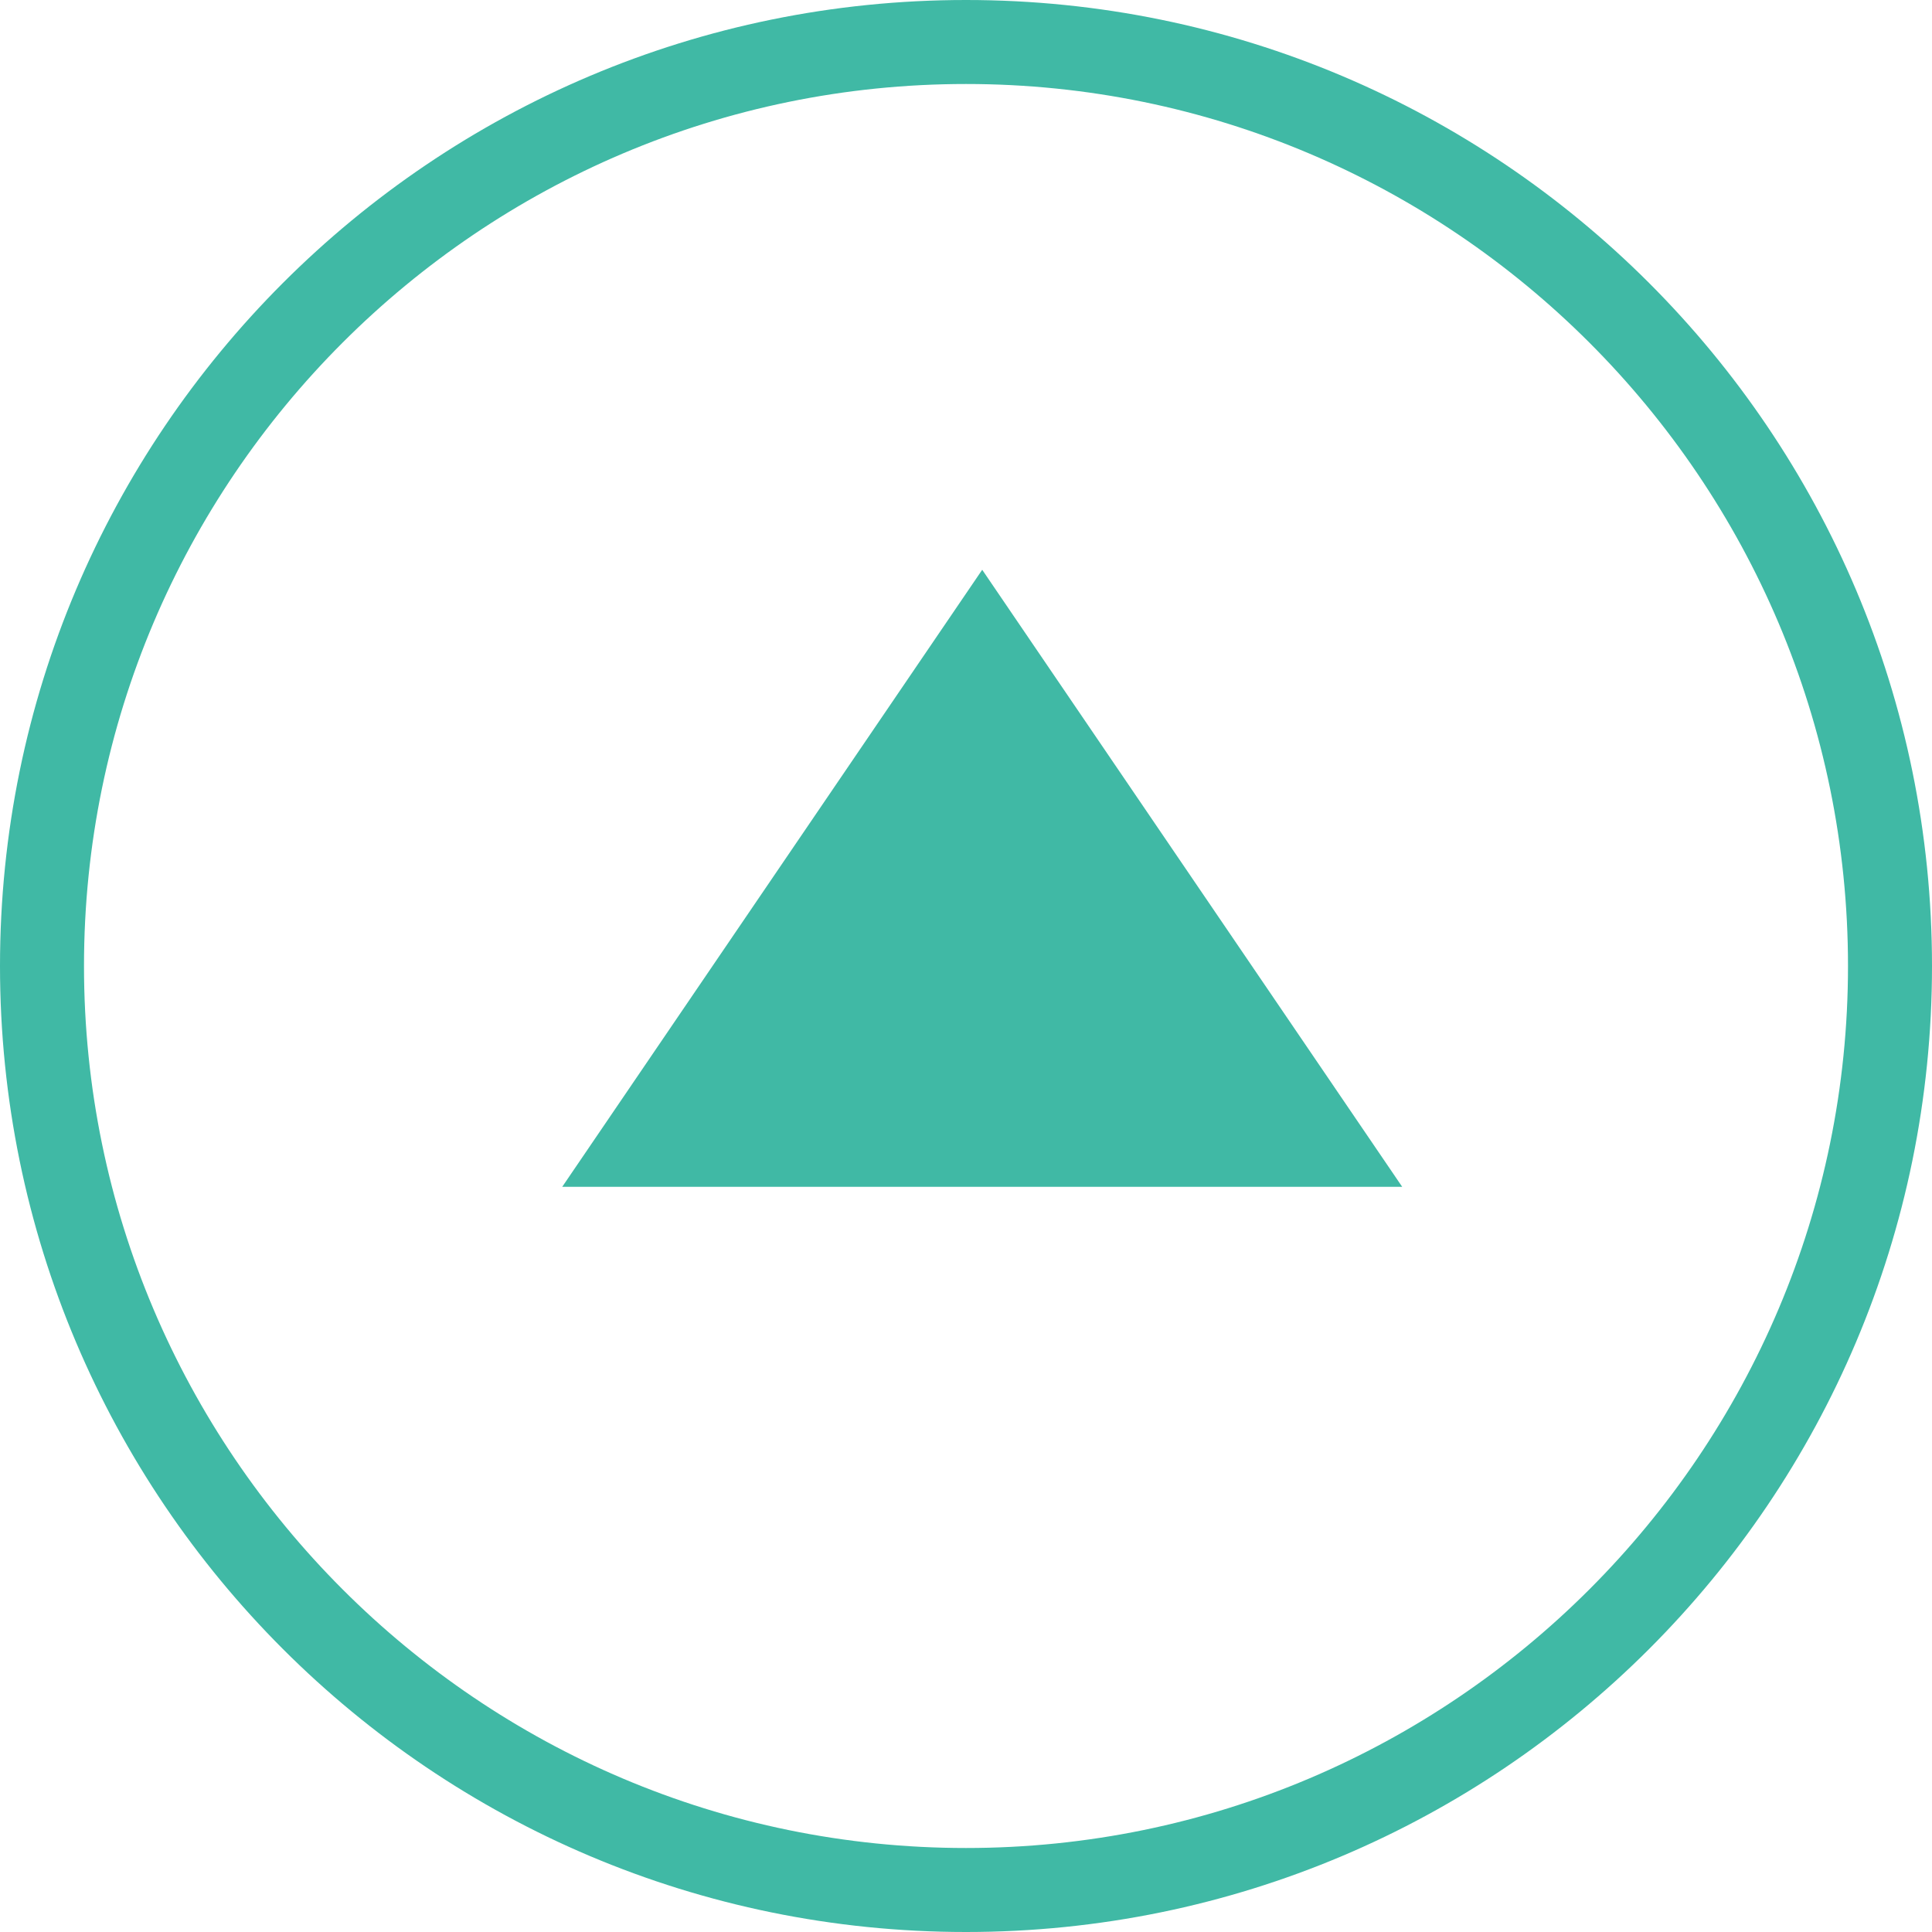
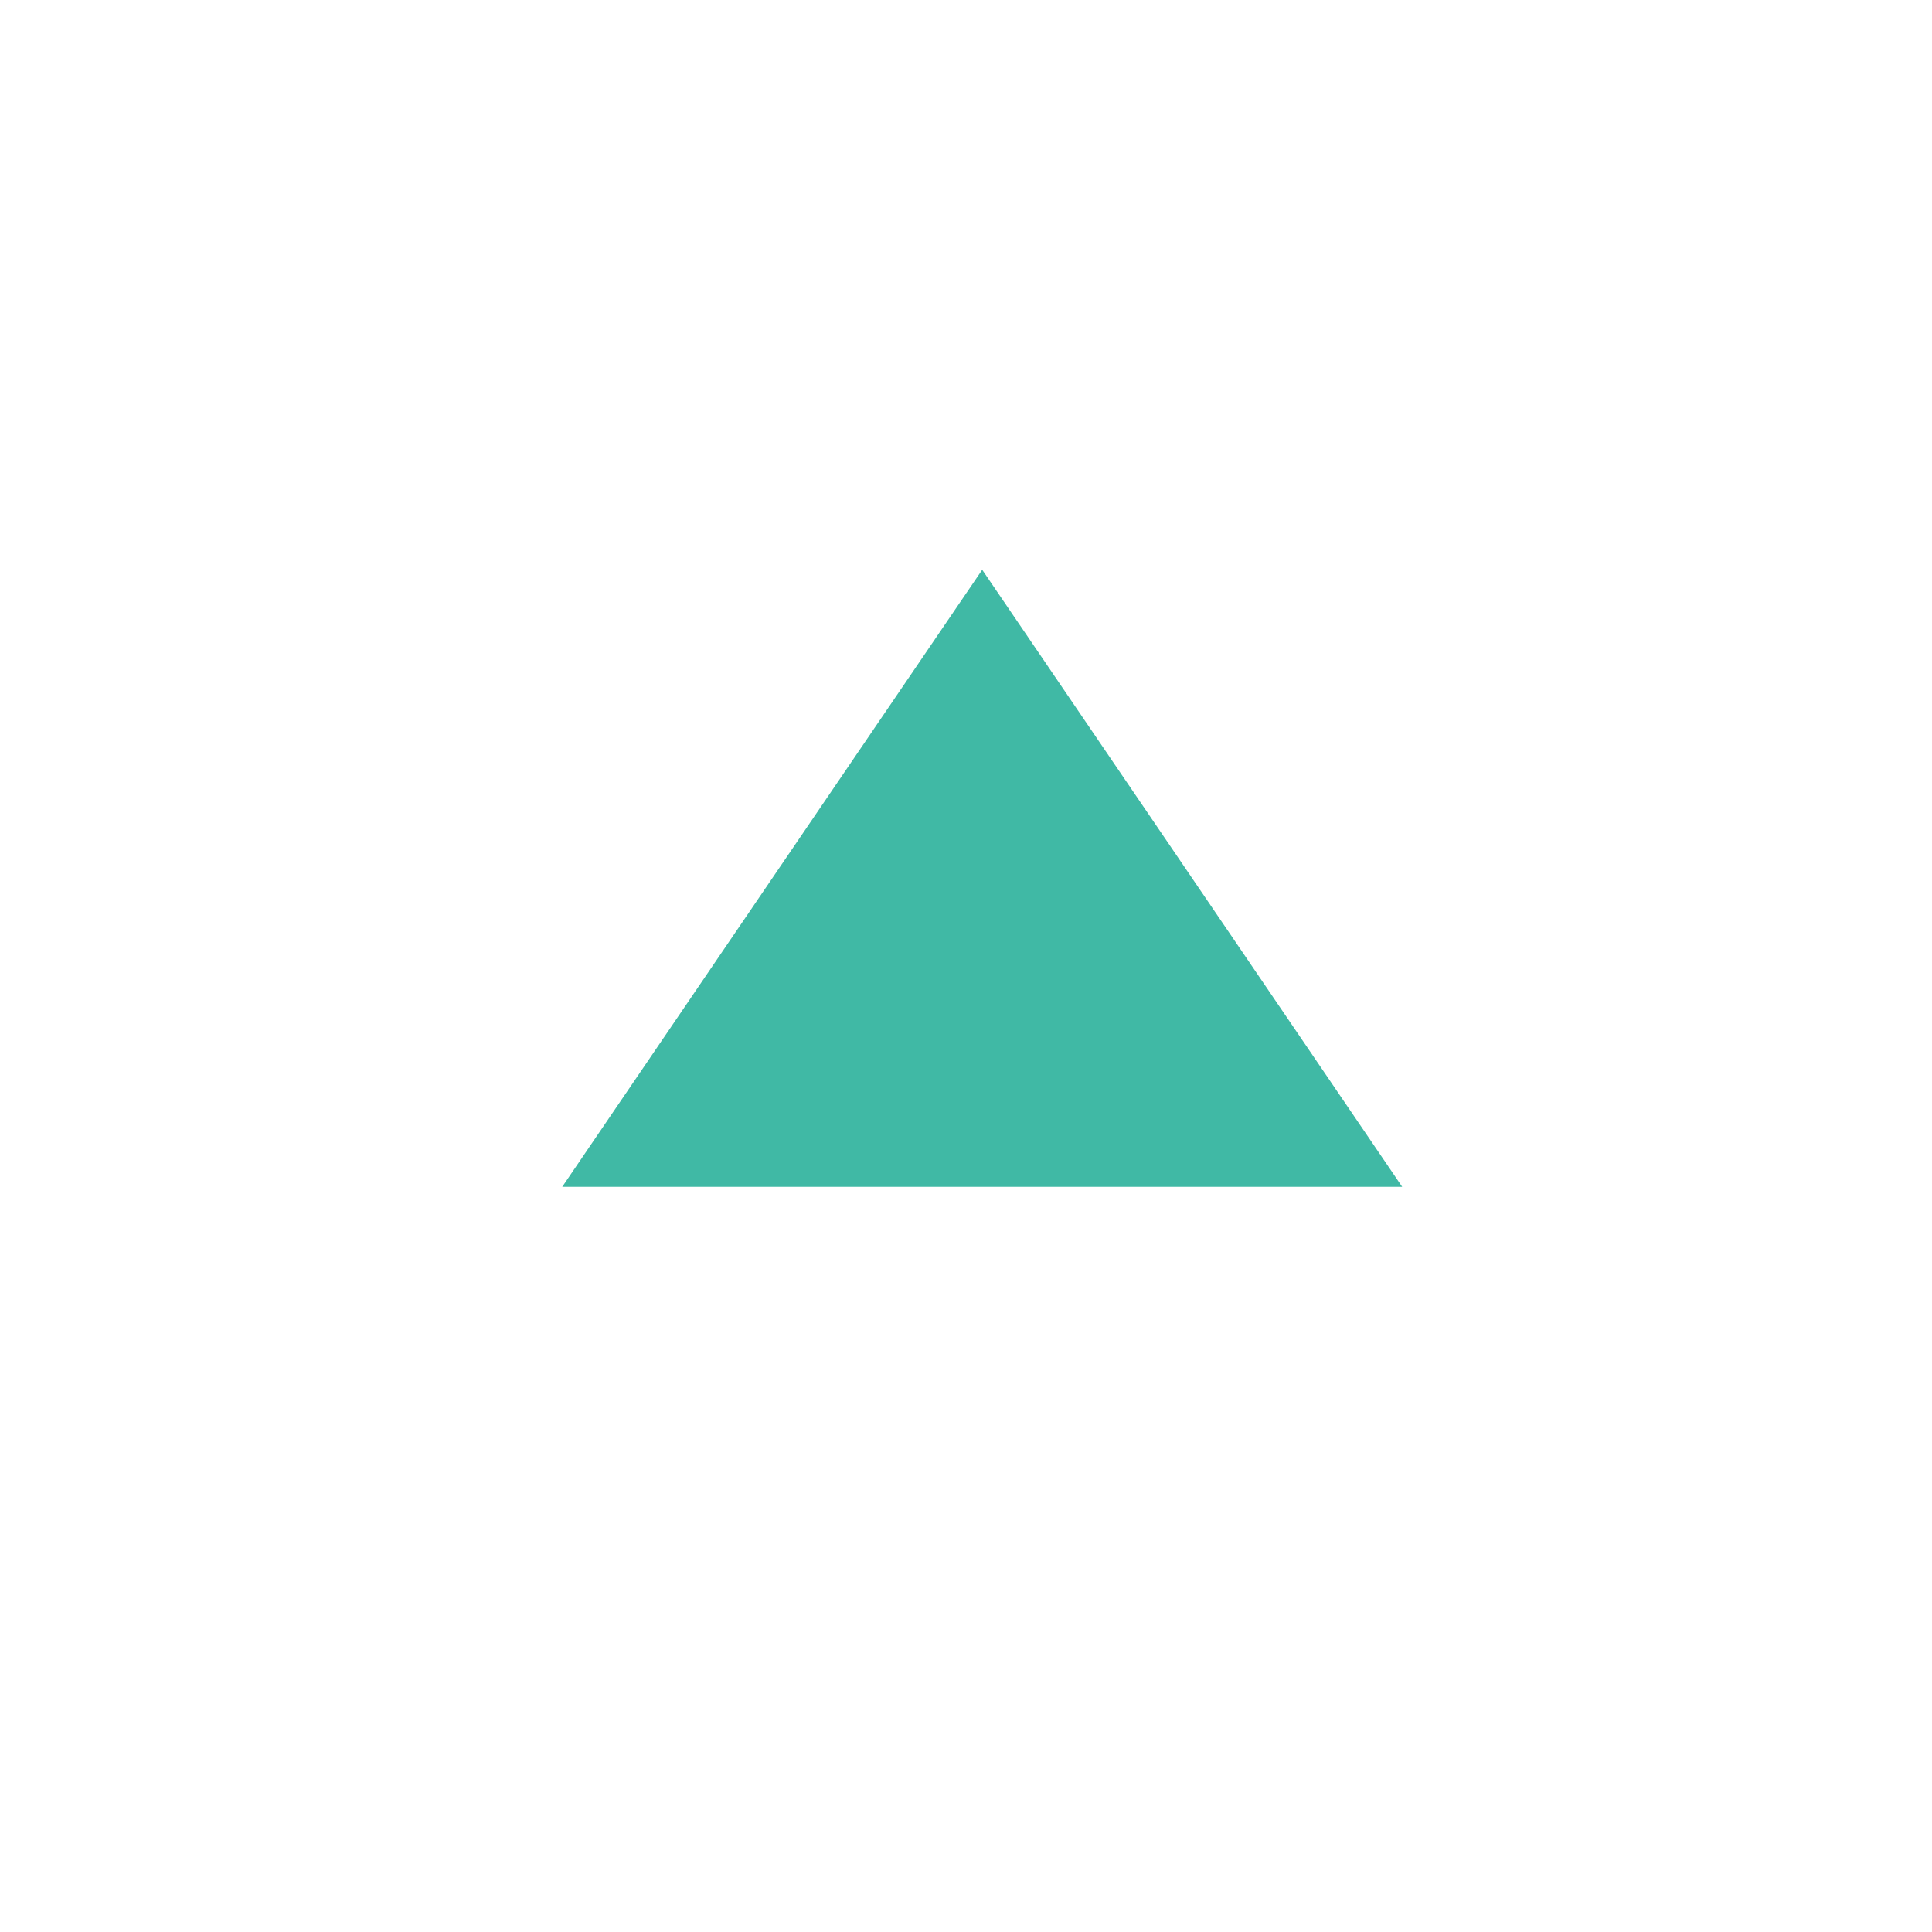
<svg xmlns="http://www.w3.org/2000/svg" width="23" height="23" viewBox="0 0 23 23">
  <g id="グループ_18209" data-name="グループ 18209" transform="translate(-2085.83 620.83) rotate(-90)">
    <g id="パス_40107" data-name="パス 40107" transform="translate(597.83 2085.83)" fill="none">
      <path d="M11.5,0A11.5,11.5,0,1,1,0,11.5,11.5,11.5,0,0,1,11.5,0Z" stroke="none" />
-       <path d="M 11.5 1 C 5.71 1 1 5.71 1 11.5 C 1 17.29 5.71 22 11.5 22 C 17.29 22 22 17.29 22 11.5 C 22 5.71 17.29 1 11.5 1 M 11.5 0 C 17.851 0 23 5.149 23 11.5 C 23 17.851 17.851 23 11.5 23 C 5.149 23 0 17.851 0 11.5 C 0 5.149 5.149 0 11.5 0 Z" stroke="none" fill="#40b9a5" />
    </g>
    <path id="多角形_1" data-name="多角形 1" d="M5,0l5,7.346H0Z" transform="translate(614.047 2092.523) rotate(90)" fill="#40b9a5" />
  </g>
</svg>